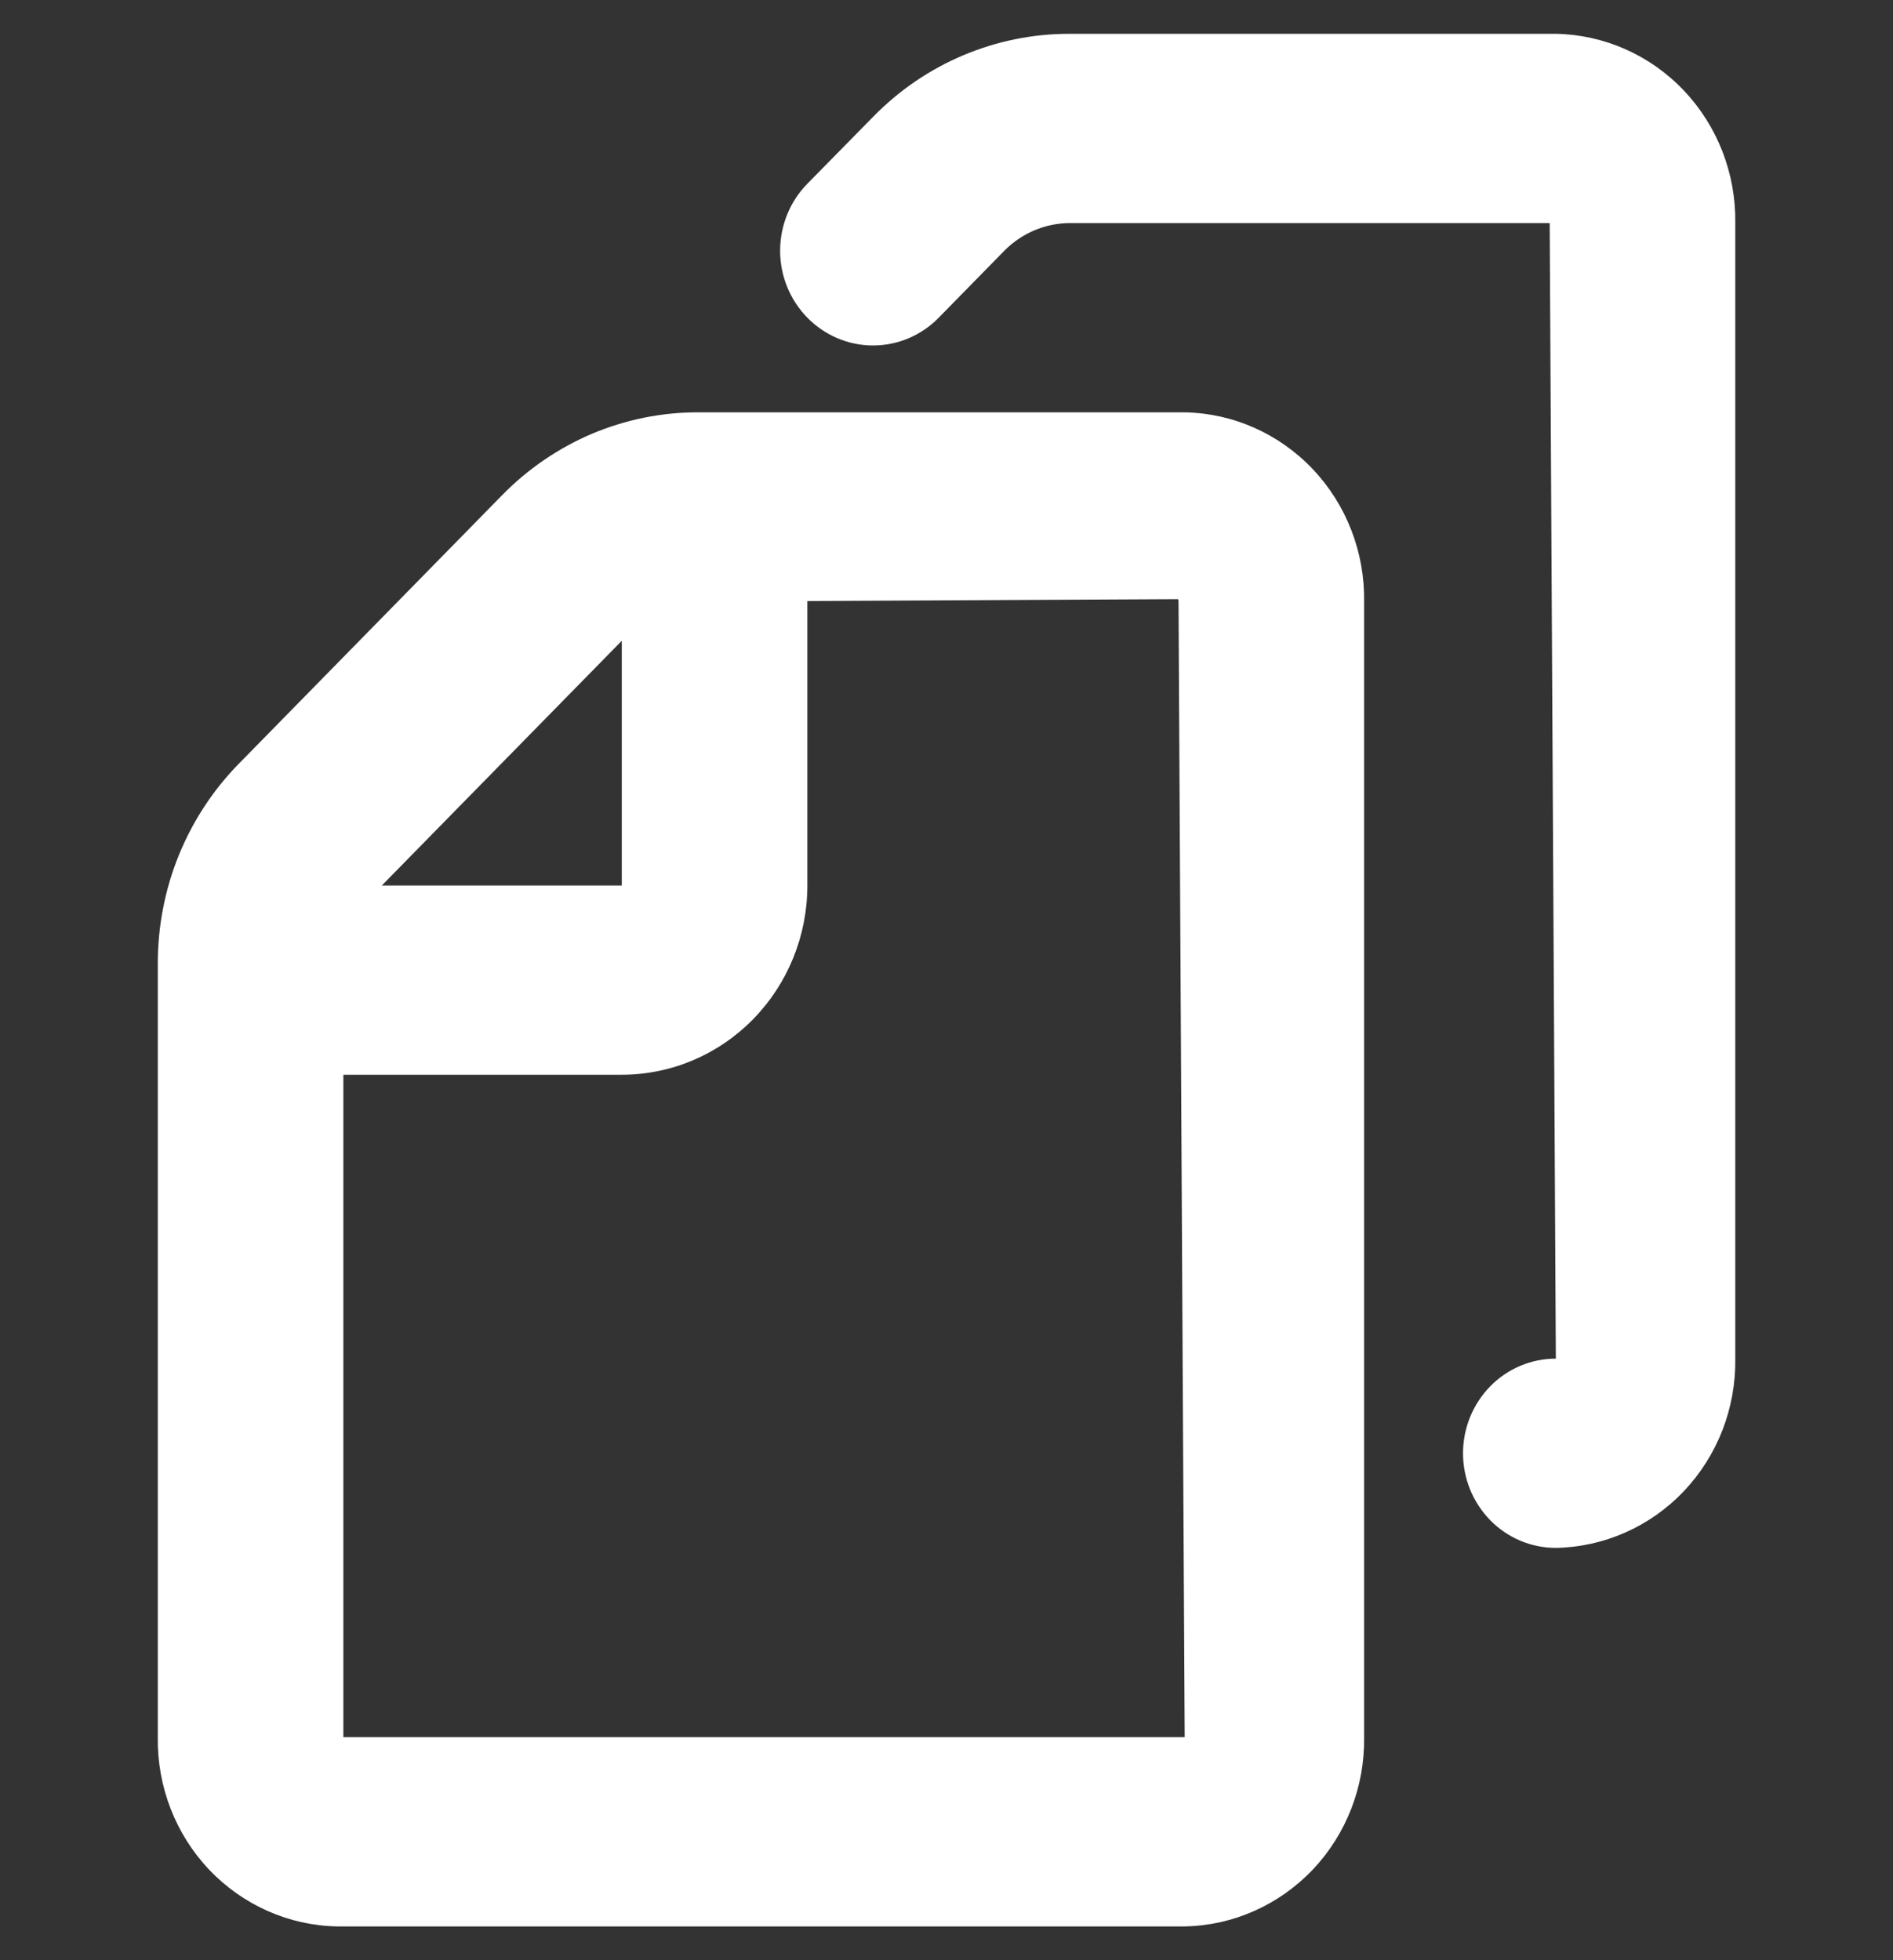
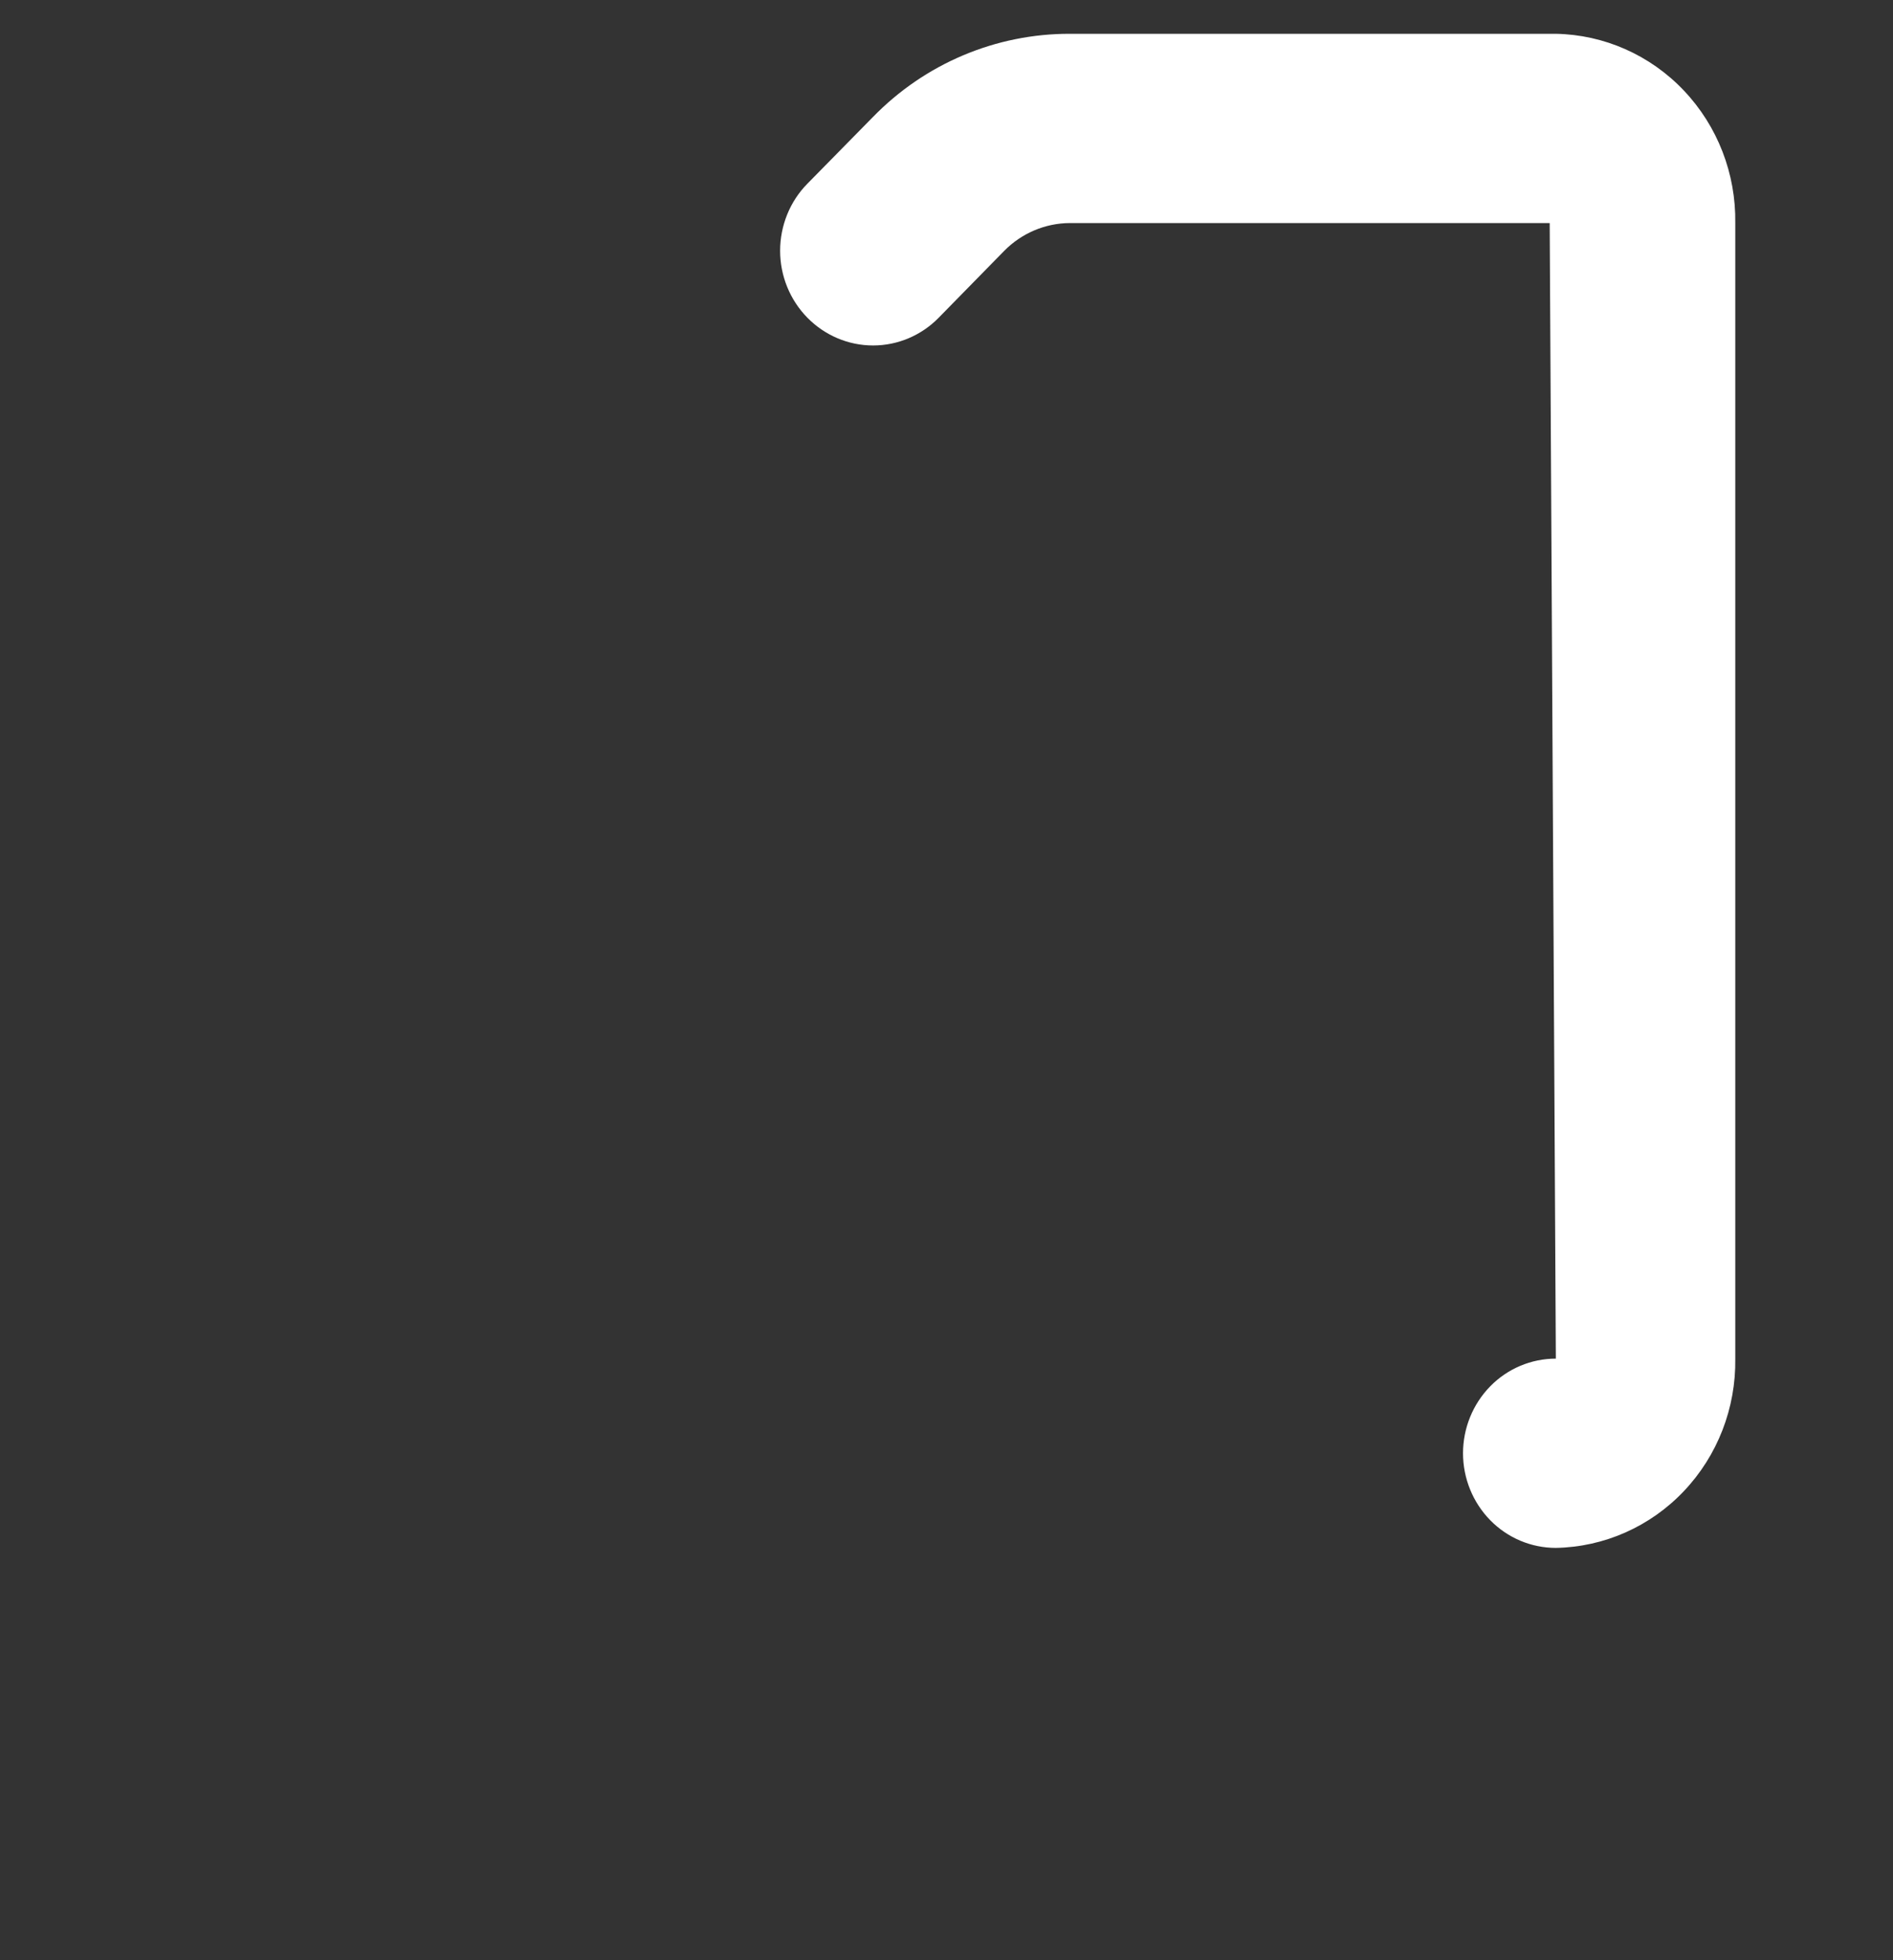
<svg xmlns="http://www.w3.org/2000/svg" width="28" height="29" viewBox="0 0 28 29" fill="none">
  <rect x="0" y="0" width="28" height="29" fill="#333333" stroke="none" />
  <path d="M23.013 0.5H15.823C15.283 0.499 14.747 0.607 14.247 0.818C13.747 1.029 13.294 1.339 12.912 1.731L11.942 2.718C11.814 2.848 11.713 3.002 11.644 3.172C11.575 3.342 11.539 3.525 11.539 3.709C11.539 4.081 11.684 4.437 11.942 4.7C12.2 4.963 12.549 5.111 12.914 5.111C13.278 5.111 13.628 4.963 13.885 4.7L14.853 3.712C15.111 3.45 15.459 3.302 15.823 3.3H22.922L23.013 20.1C22.649 20.1 22.299 20.247 22.042 20.51C21.785 20.773 21.64 21.129 21.64 21.5C21.64 21.871 21.785 22.227 22.042 22.49C22.299 22.753 22.649 22.9 23.013 22.9C23.728 22.887 24.41 22.585 24.907 22.06C25.405 21.535 25.678 20.83 25.667 20.1V3.3C25.678 2.57 25.405 1.865 24.907 1.34C24.41 0.815 23.728 0.513 23.013 0.5Z" fill="white" />
-   <path d="M17.523 6.1H10.335C9.794 6.098 9.257 6.206 8.757 6.417C8.258 6.629 7.804 6.939 7.422 7.331L3.541 11.29C3.157 11.679 2.853 12.142 2.645 12.652C2.438 13.162 2.333 13.709 2.334 14.261V25.7C2.323 26.43 2.596 27.135 3.093 27.66C3.591 28.184 4.272 28.487 4.987 28.5H17.523C18.238 28.487 18.919 28.184 19.417 27.66C19.915 27.135 20.188 26.43 20.177 25.7V8.9C20.188 8.17 19.915 7.465 19.417 6.94C18.919 6.415 18.238 6.113 17.523 6.1ZM9.197 9.48V13.1H5.648L9.197 9.48ZM5.079 25.7V15.9H9.197C9.925 15.9 10.623 15.605 11.138 15.08C11.653 14.555 11.942 13.843 11.942 13.1V8.892L17.424 8.864C17.43 8.874 17.433 8.887 17.432 8.9L17.523 25.7H5.079Z" fill="white" />
</svg>